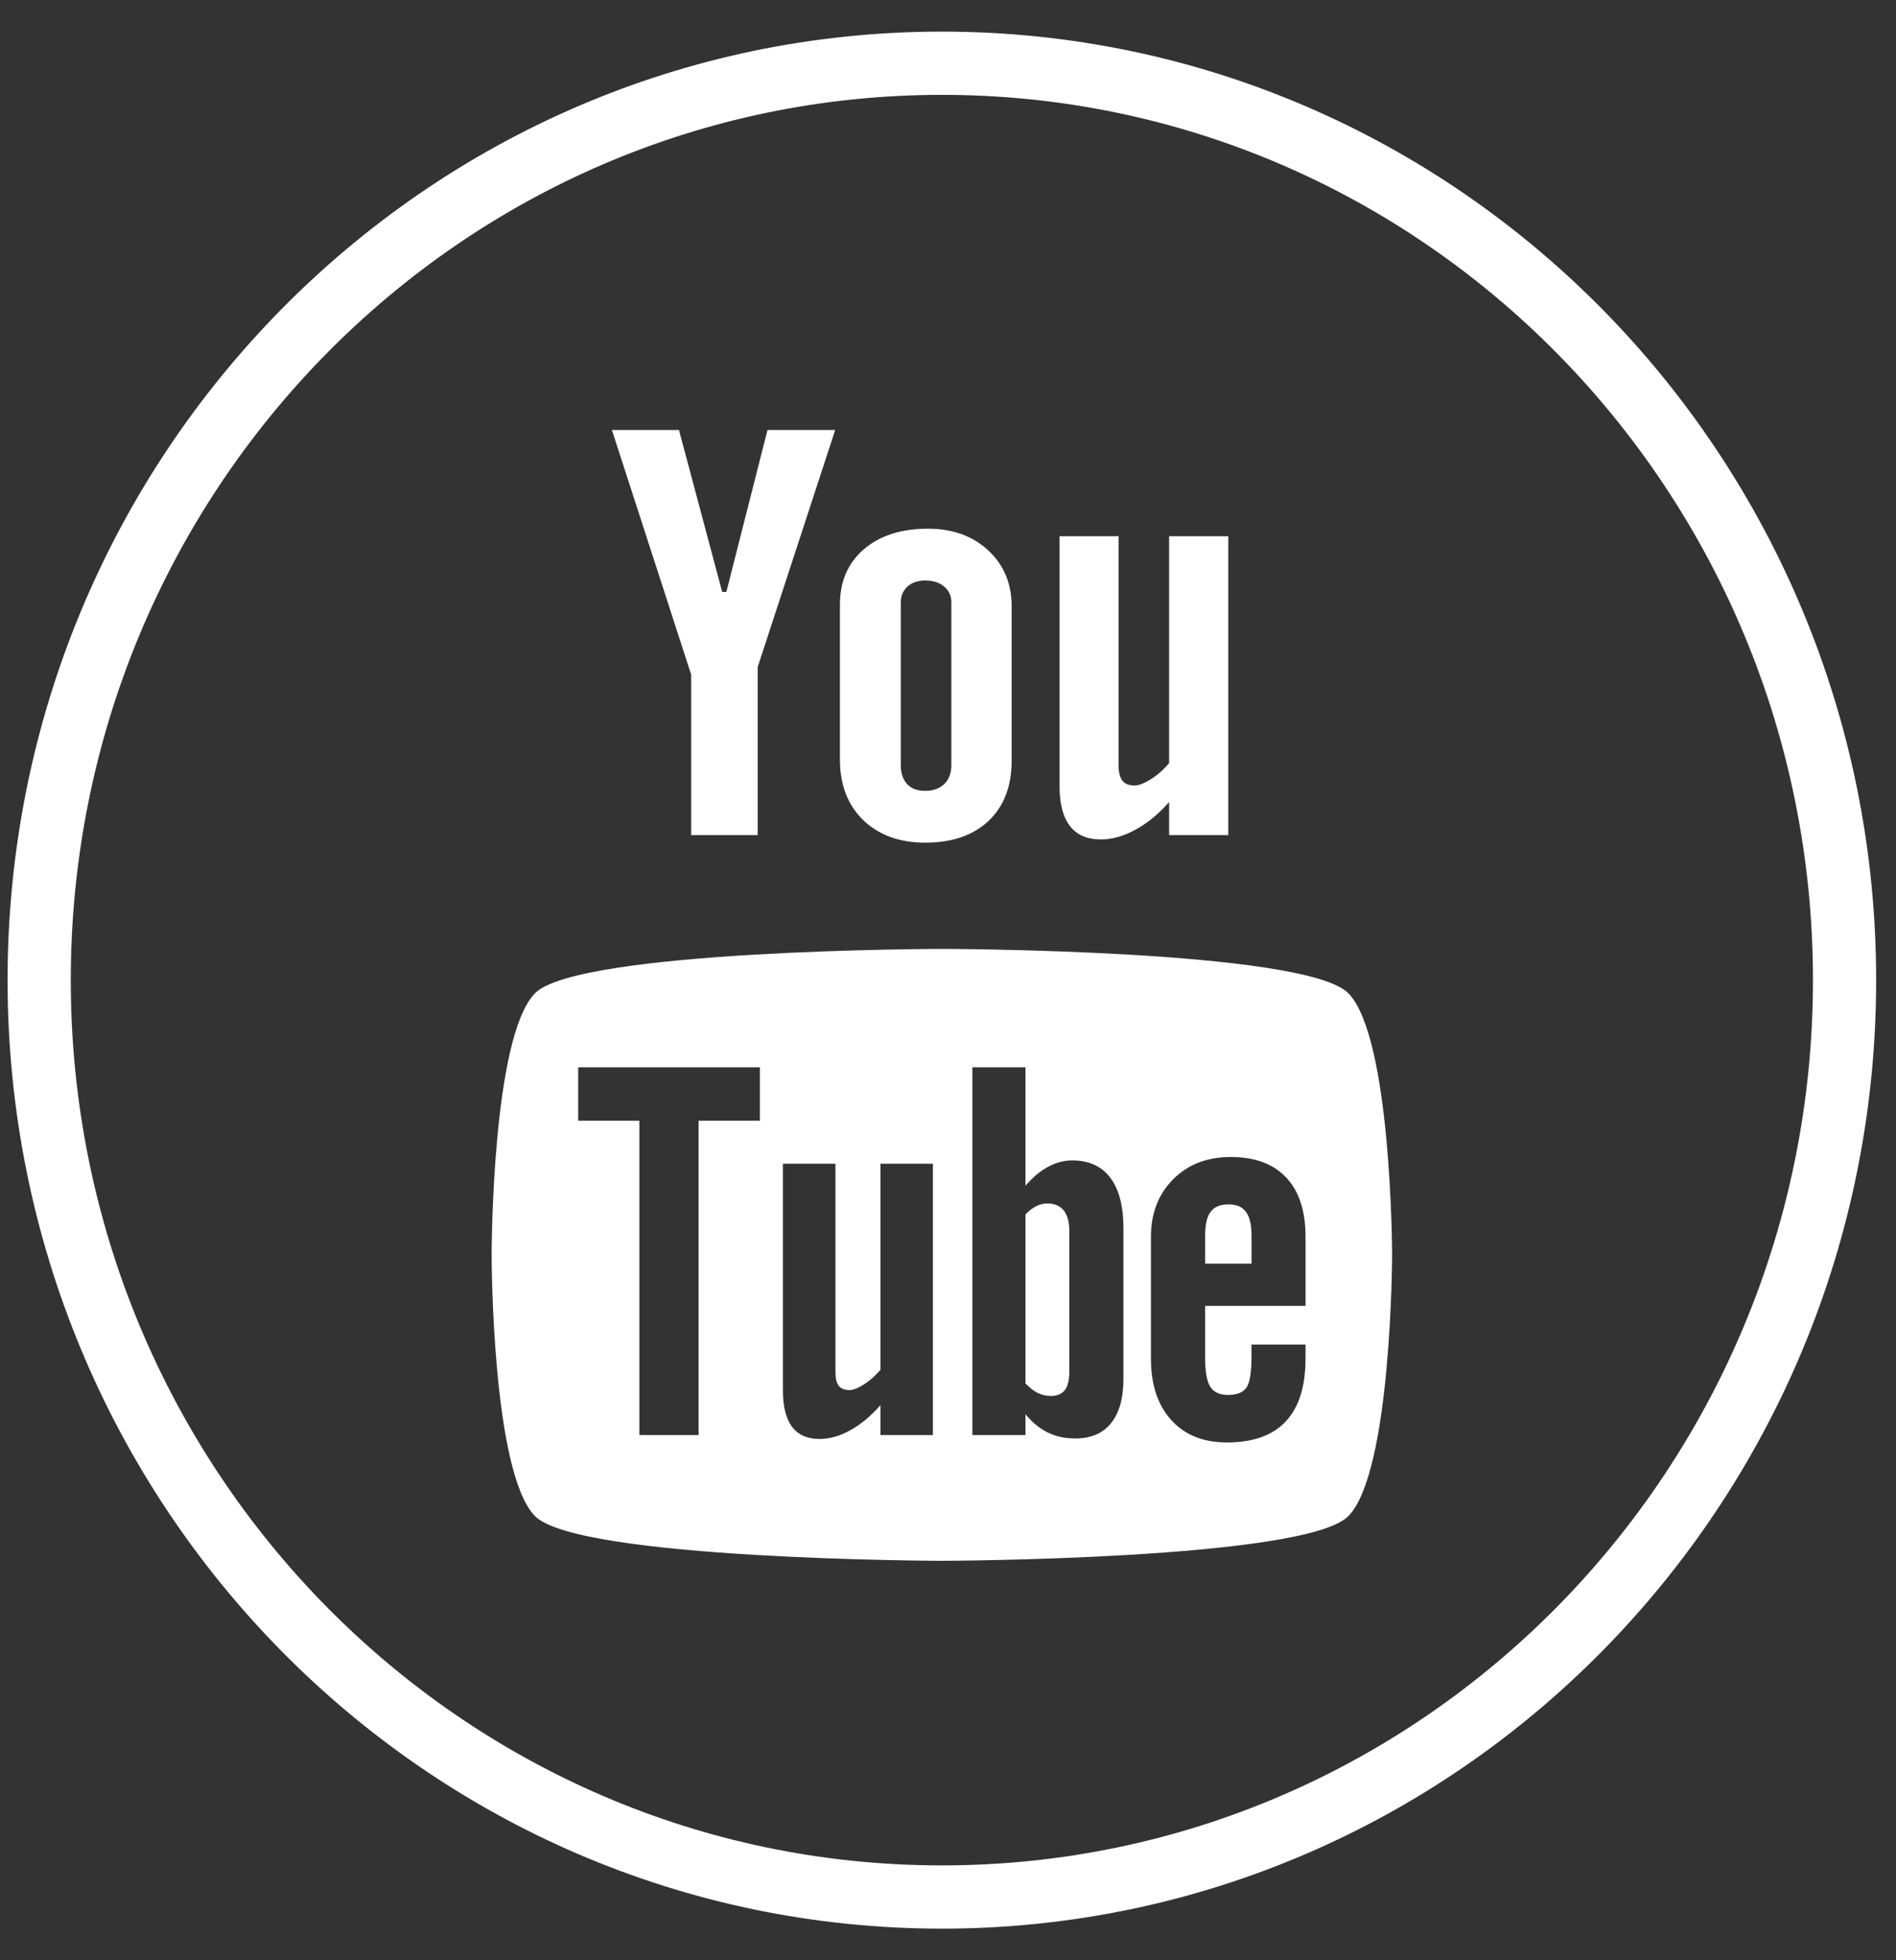
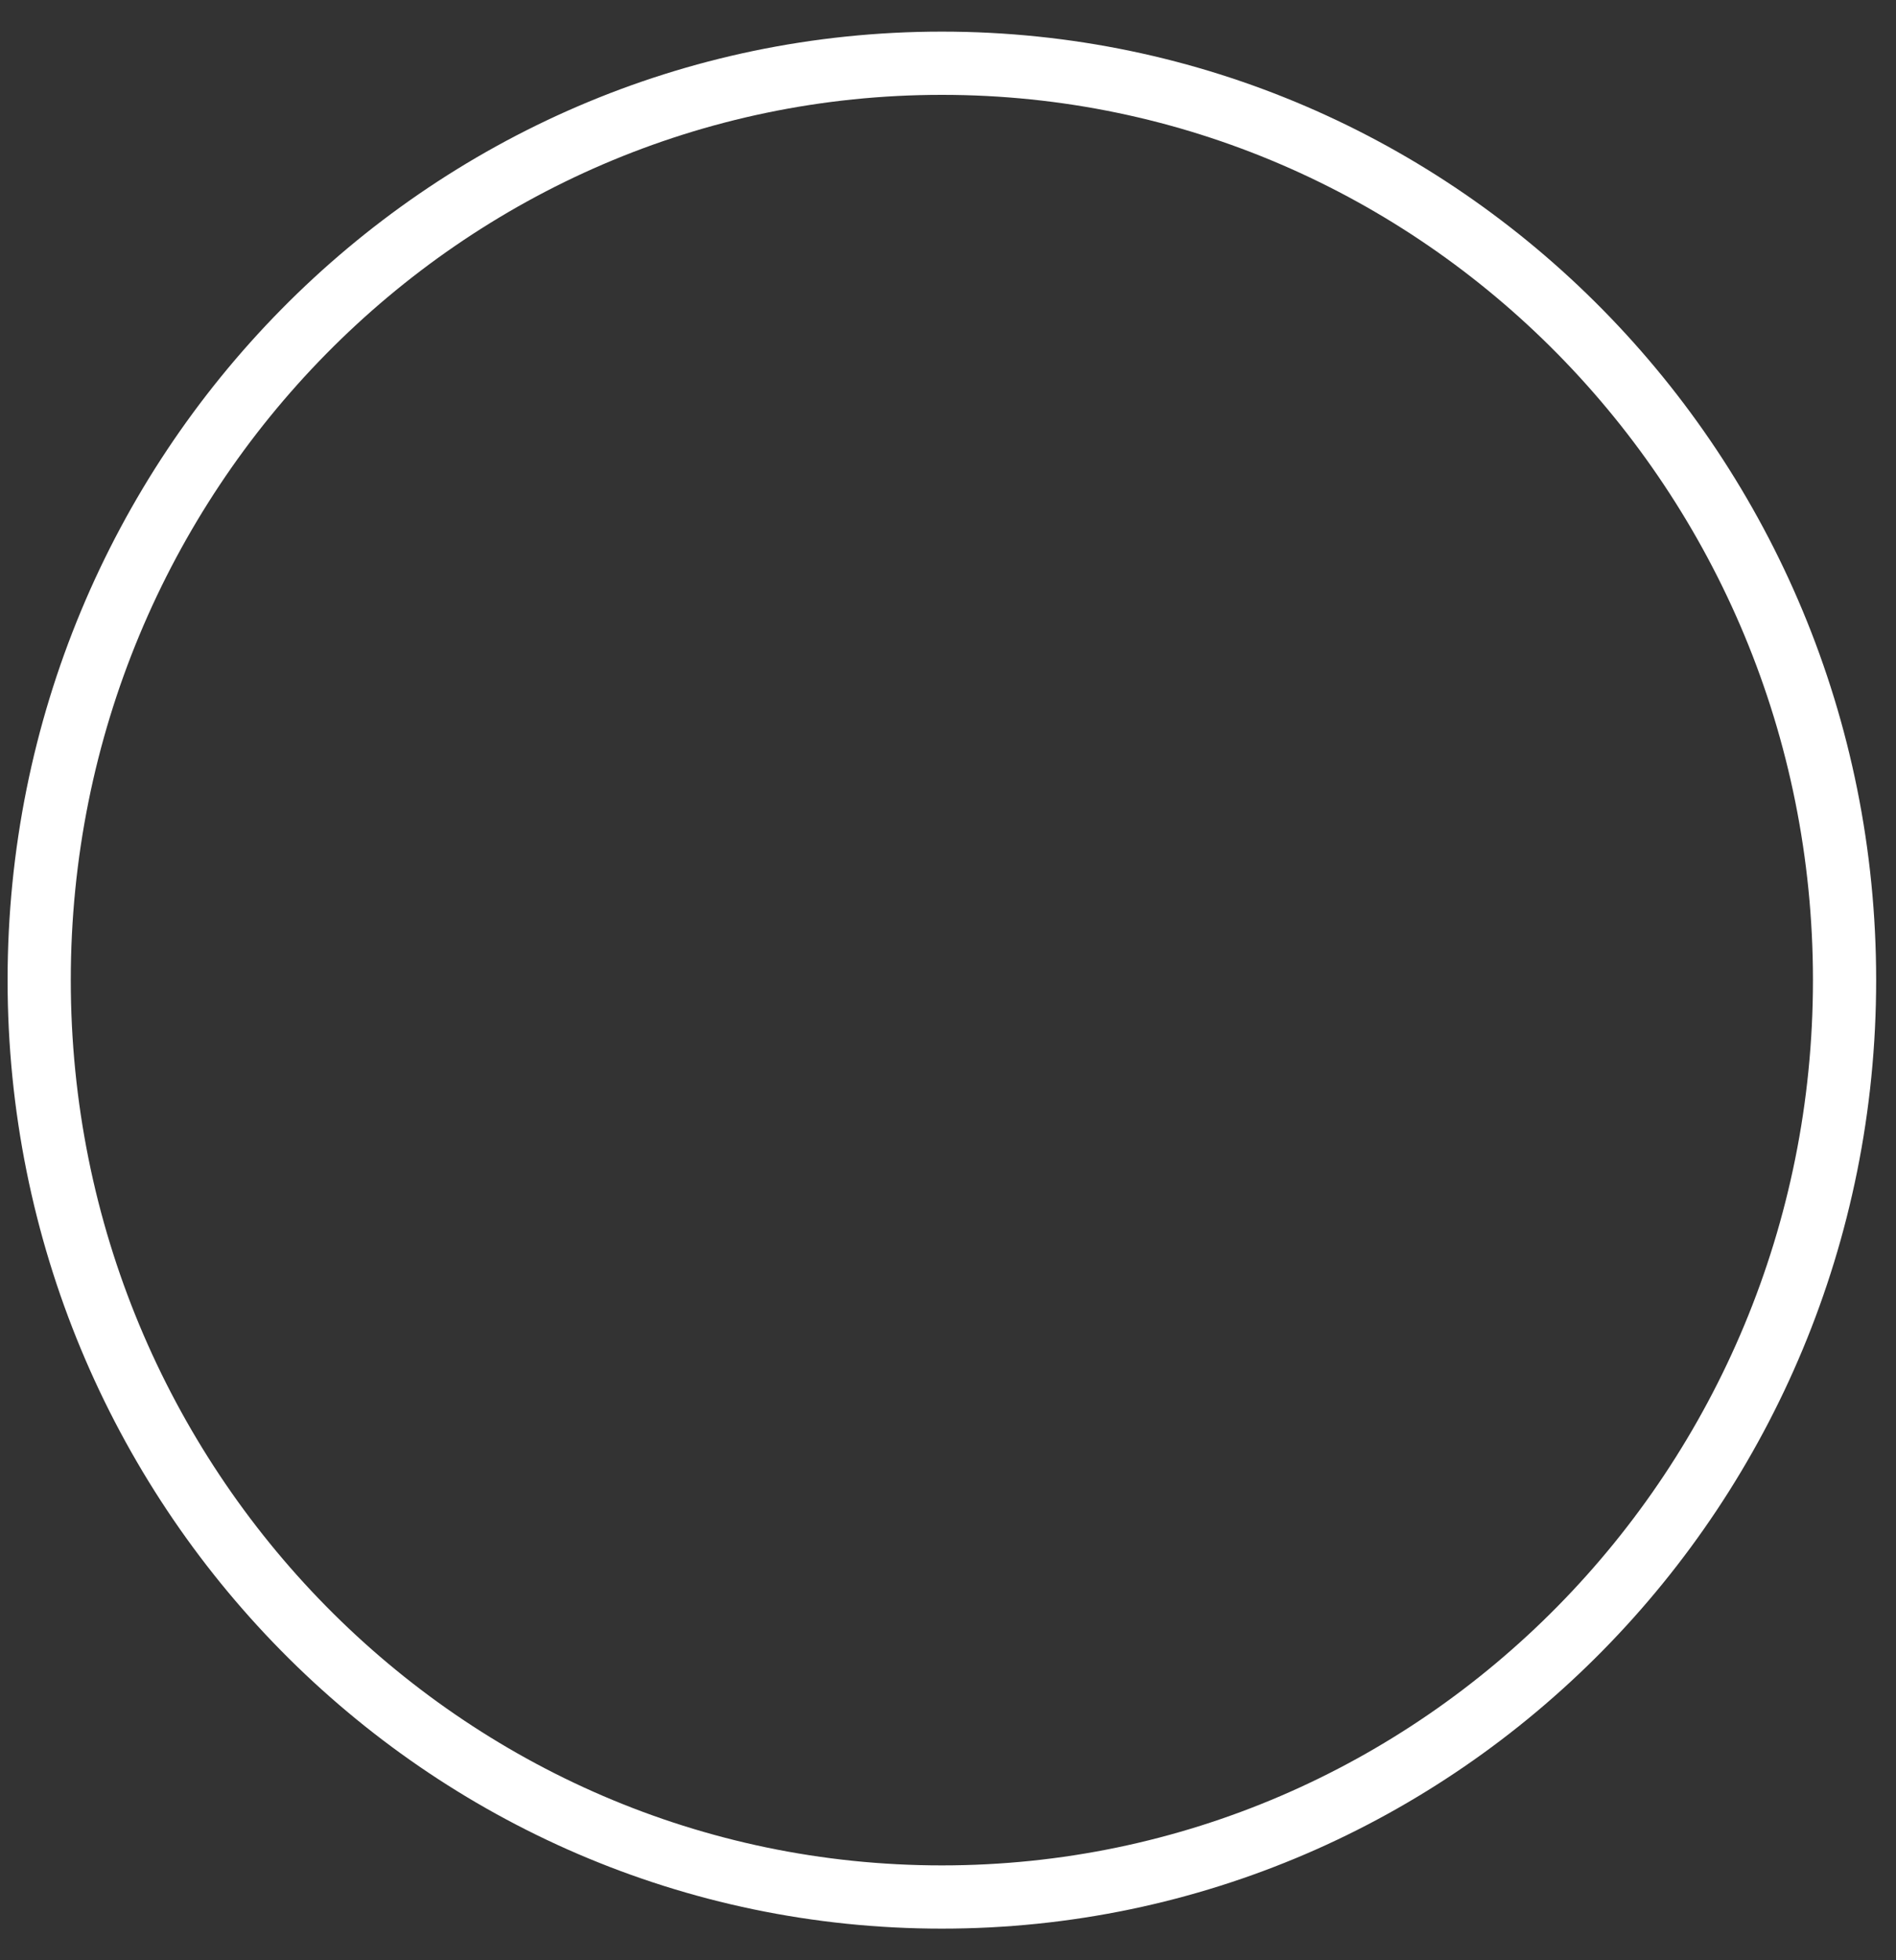
<svg xmlns="http://www.w3.org/2000/svg" xmlns:ns1="http://www.bohemiancoding.com/sketch/ns" width="30px" height="31px" viewBox="0 0 30 31" version="1.1">
  <rect x="0" y="0" width="30" height="31" fill="#333333" stroke="none" />
  <title>social-yt</title>
  <desc>Created with Sketch.</desc>
  <defs />
  <g id="Início" stroke="none" stroke-width="1" fill="none" fill-rule="evenodd" ns1:type="MSPage">
    <g id="01-Início---sem-fundo" ns1:type="MSArtboardGroup" transform="translate(-1105, -3684)">
      <g id="Rodapé" ns1:type="MSLayerGroup" transform="translate(0, 3633)">
        <g id="Group-4" transform="translate(975, 52)" ns1:type="MSShapeGroup">
          <g id="social-yt" transform="translate(130.403, 0)">
            <path d="M0.217,14.5 C0.217,6.492 6.612,0 14.5,0 C22.388,0 28.783,6.492 28.783,14.5 C28.783,22.508 22.388,29 14.5,29 C6.612,29 0.217,22.508 0.217,14.5 Z" id="YouTube" stroke="#FFFFFF" />
-             <path d="M20.931,14.707 C21.616,15.4 21.624,18.822 21.624,18.842 C21.624,18.842 21.618,22.281 20.931,22.977 C20.249,23.668 14.497,23.683 14.497,23.683 C14.497,23.683 8.747,23.668 8.063,22.977 C7.378,22.284 7.376,18.868 7.376,18.842 C7.376,18.822 7.378,15.4 8.063,14.707 C8.747,14.015 14.497,14.006 14.497,14.006 C14.497,14.006 20.249,14.015 20.931,14.707 Z M10.651,21.694 L9.714,21.694 L9.714,16.723 L8.746,16.723 L8.746,15.878 L11.62,15.878 L11.62,16.723 L10.651,16.723 L10.651,21.694 Z M13.528,21.222 C13.373,21.397 13.215,21.529 13.048,21.62 C12.882,21.712 12.721,21.756 12.565,21.756 C12.372,21.756 12.229,21.694 12.13,21.565 C12.034,21.437 11.985,21.247 11.985,20.99 L11.985,17.403 L12.816,17.403 L12.816,20.694 C12.816,20.796 12.833,20.869 12.867,20.914 C12.903,20.96 12.96,20.983 13.037,20.983 C13.098,20.983 13.176,20.952 13.27,20.892 C13.364,20.831 13.449,20.755 13.528,20.663 L13.528,17.403 L14.358,17.403 L14.358,21.694 L13.528,21.694 L13.528,21.222 Z M16.612,21.748 C16.449,21.748 16.305,21.718 16.178,21.655 C16.051,21.593 15.931,21.497 15.823,21.365 L15.823,21.694 L14.983,21.694 L14.983,15.878 L15.823,15.878 L15.823,17.751 C15.936,17.621 16.054,17.52 16.179,17.453 C16.306,17.385 16.433,17.351 16.562,17.351 C16.826,17.351 17.026,17.442 17.164,17.624 C17.304,17.808 17.373,18.075 17.373,18.427 L17.373,20.807 C17.373,21.111 17.308,21.344 17.177,21.506 C17.048,21.668 16.858,21.748 16.612,21.748 Z M18.665,20.46 C18.665,20.686 18.692,20.842 18.746,20.93 C18.802,21.017 18.895,21.06 19.028,21.06 C19.165,21.06 19.261,21.023 19.316,20.949 C19.371,20.875 19.399,20.712 19.399,20.46 L19.399,20.264 L20.254,20.264 L20.254,20.484 C20.254,20.924 20.151,21.256 19.941,21.479 C19.734,21.701 19.423,21.811 19.009,21.811 C18.637,21.811 18.343,21.694 18.13,21.457 C17.916,21.222 17.808,20.898 17.808,20.484 L17.808,18.557 C17.808,18.187 17.927,17.882 18.161,17.648 C18.396,17.414 18.698,17.297 19.071,17.297 C19.452,17.297 19.744,17.405 19.948,17.622 C20.153,17.839 20.254,18.15 20.254,18.557 L20.254,19.651 L18.665,19.651 L18.665,20.46 Z M16.43,18.144 C16.488,18.219 16.517,18.329 16.517,18.474 L16.517,20.689 C16.517,20.827 16.492,20.924 16.445,20.984 C16.397,21.046 16.322,21.076 16.221,21.076 C16.15,21.076 16.084,21.06 16.02,21.03 C15.956,21 15.89,20.947 15.823,20.878 L15.823,18.205 C15.88,18.146 15.936,18.102 15.994,18.074 C16.052,18.045 16.111,18.032 16.17,18.032 C16.282,18.032 16.369,18.07 16.43,18.144 Z M18.751,18.166 C18.693,18.241 18.665,18.371 18.665,18.55 L18.665,18.984 L19.4,18.984 L19.4,18.55 C19.4,18.371 19.37,18.241 19.312,18.166 C19.256,18.085 19.162,18.047 19.036,18.047 C18.904,18.047 18.809,18.085 18.751,18.166 Z" id="Path" fill="#FFFFFF" />
-             <path d="M9.279,5.8 L10.533,9.668 L10.533,12.206 L11.586,12.206 L11.586,9.548 L12.812,5.8 L11.741,5.8 L11.09,8.361 L11.024,8.361 L10.34,5.8 L9.279,5.8 Z M14.281,7.361 C14.668,7.361 14.986,7.475 15.234,7.704 C15.48,7.933 15.604,8.228 15.604,8.588 L15.604,11.029 C15.604,11.433 15.483,11.75 15.241,11.98 C14.997,12.21 14.664,12.326 14.238,12.326 C13.83,12.326 13.502,12.206 13.256,11.97 C13.011,11.732 12.887,11.412 12.887,11.011 L12.887,8.561 C12.887,8.194 13.013,7.903 13.266,7.686 C13.518,7.47 13.857,7.361 14.281,7.361 Z M14.236,11.507 C14.363,11.507 14.463,11.47 14.538,11.399 C14.613,11.326 14.65,11.226 14.65,11.1 L14.65,8.525 C14.65,8.422 14.612,8.339 14.535,8.275 C14.459,8.211 14.359,8.18 14.236,8.18 C14.122,8.18 14.029,8.211 13.957,8.275 C13.887,8.339 13.85,8.422 13.85,8.525 L13.85,11.1 C13.85,11.229 13.885,11.329 13.951,11.401 C14.017,11.472 14.112,11.507 14.236,11.507 Z M18.096,12.206 L18.096,11.685 C17.926,11.876 17.746,12.024 17.558,12.124 C17.372,12.225 17.191,12.275 17.016,12.275 C16.798,12.275 16.636,12.204 16.527,12.064 C16.417,11.923 16.362,11.712 16.362,11.43 L16.362,7.48 L17.296,7.48 L17.296,11.103 C17.296,11.216 17.318,11.296 17.357,11.346 C17.395,11.396 17.46,11.422 17.547,11.422 C17.615,11.422 17.703,11.388 17.808,11.322 C17.913,11.256 18.01,11.171 18.096,11.067 L18.096,7.48 L19.032,7.48 L19.032,12.206 L18.096,12.206 Z" id="Path" fill="#FFFFFF" />
          </g>
        </g>
      </g>
    </g>
  </g>
</svg>